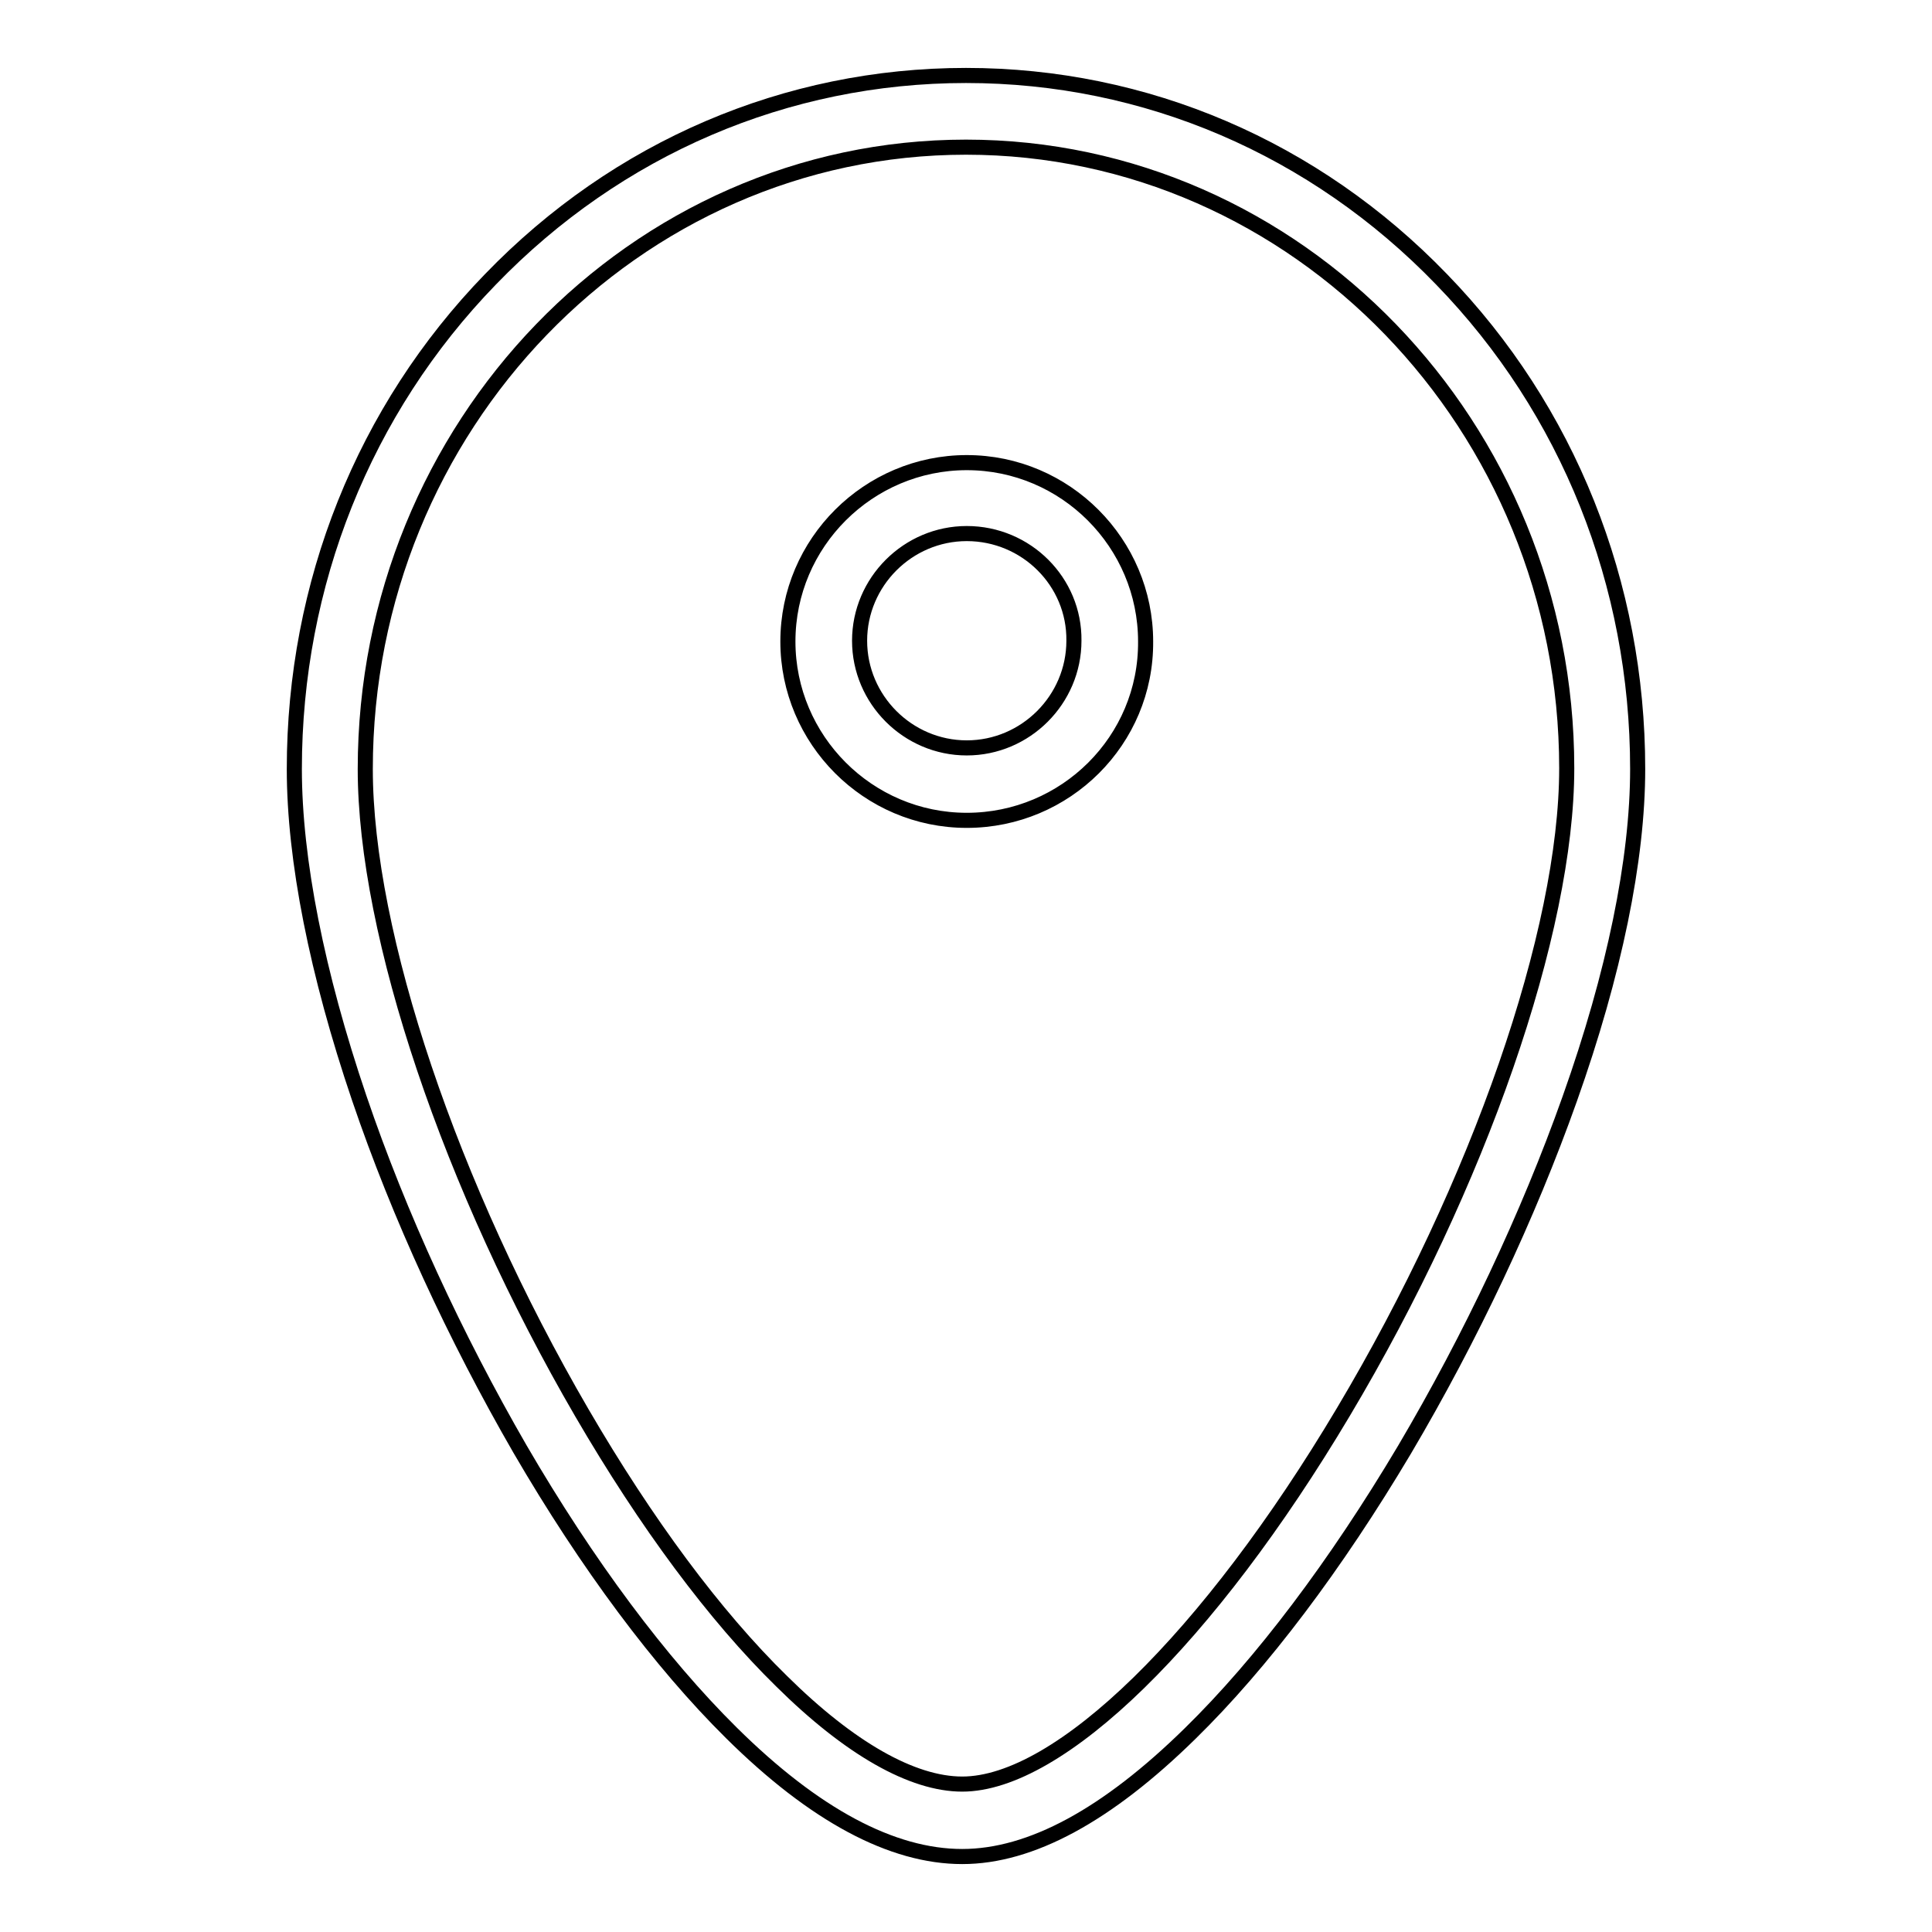
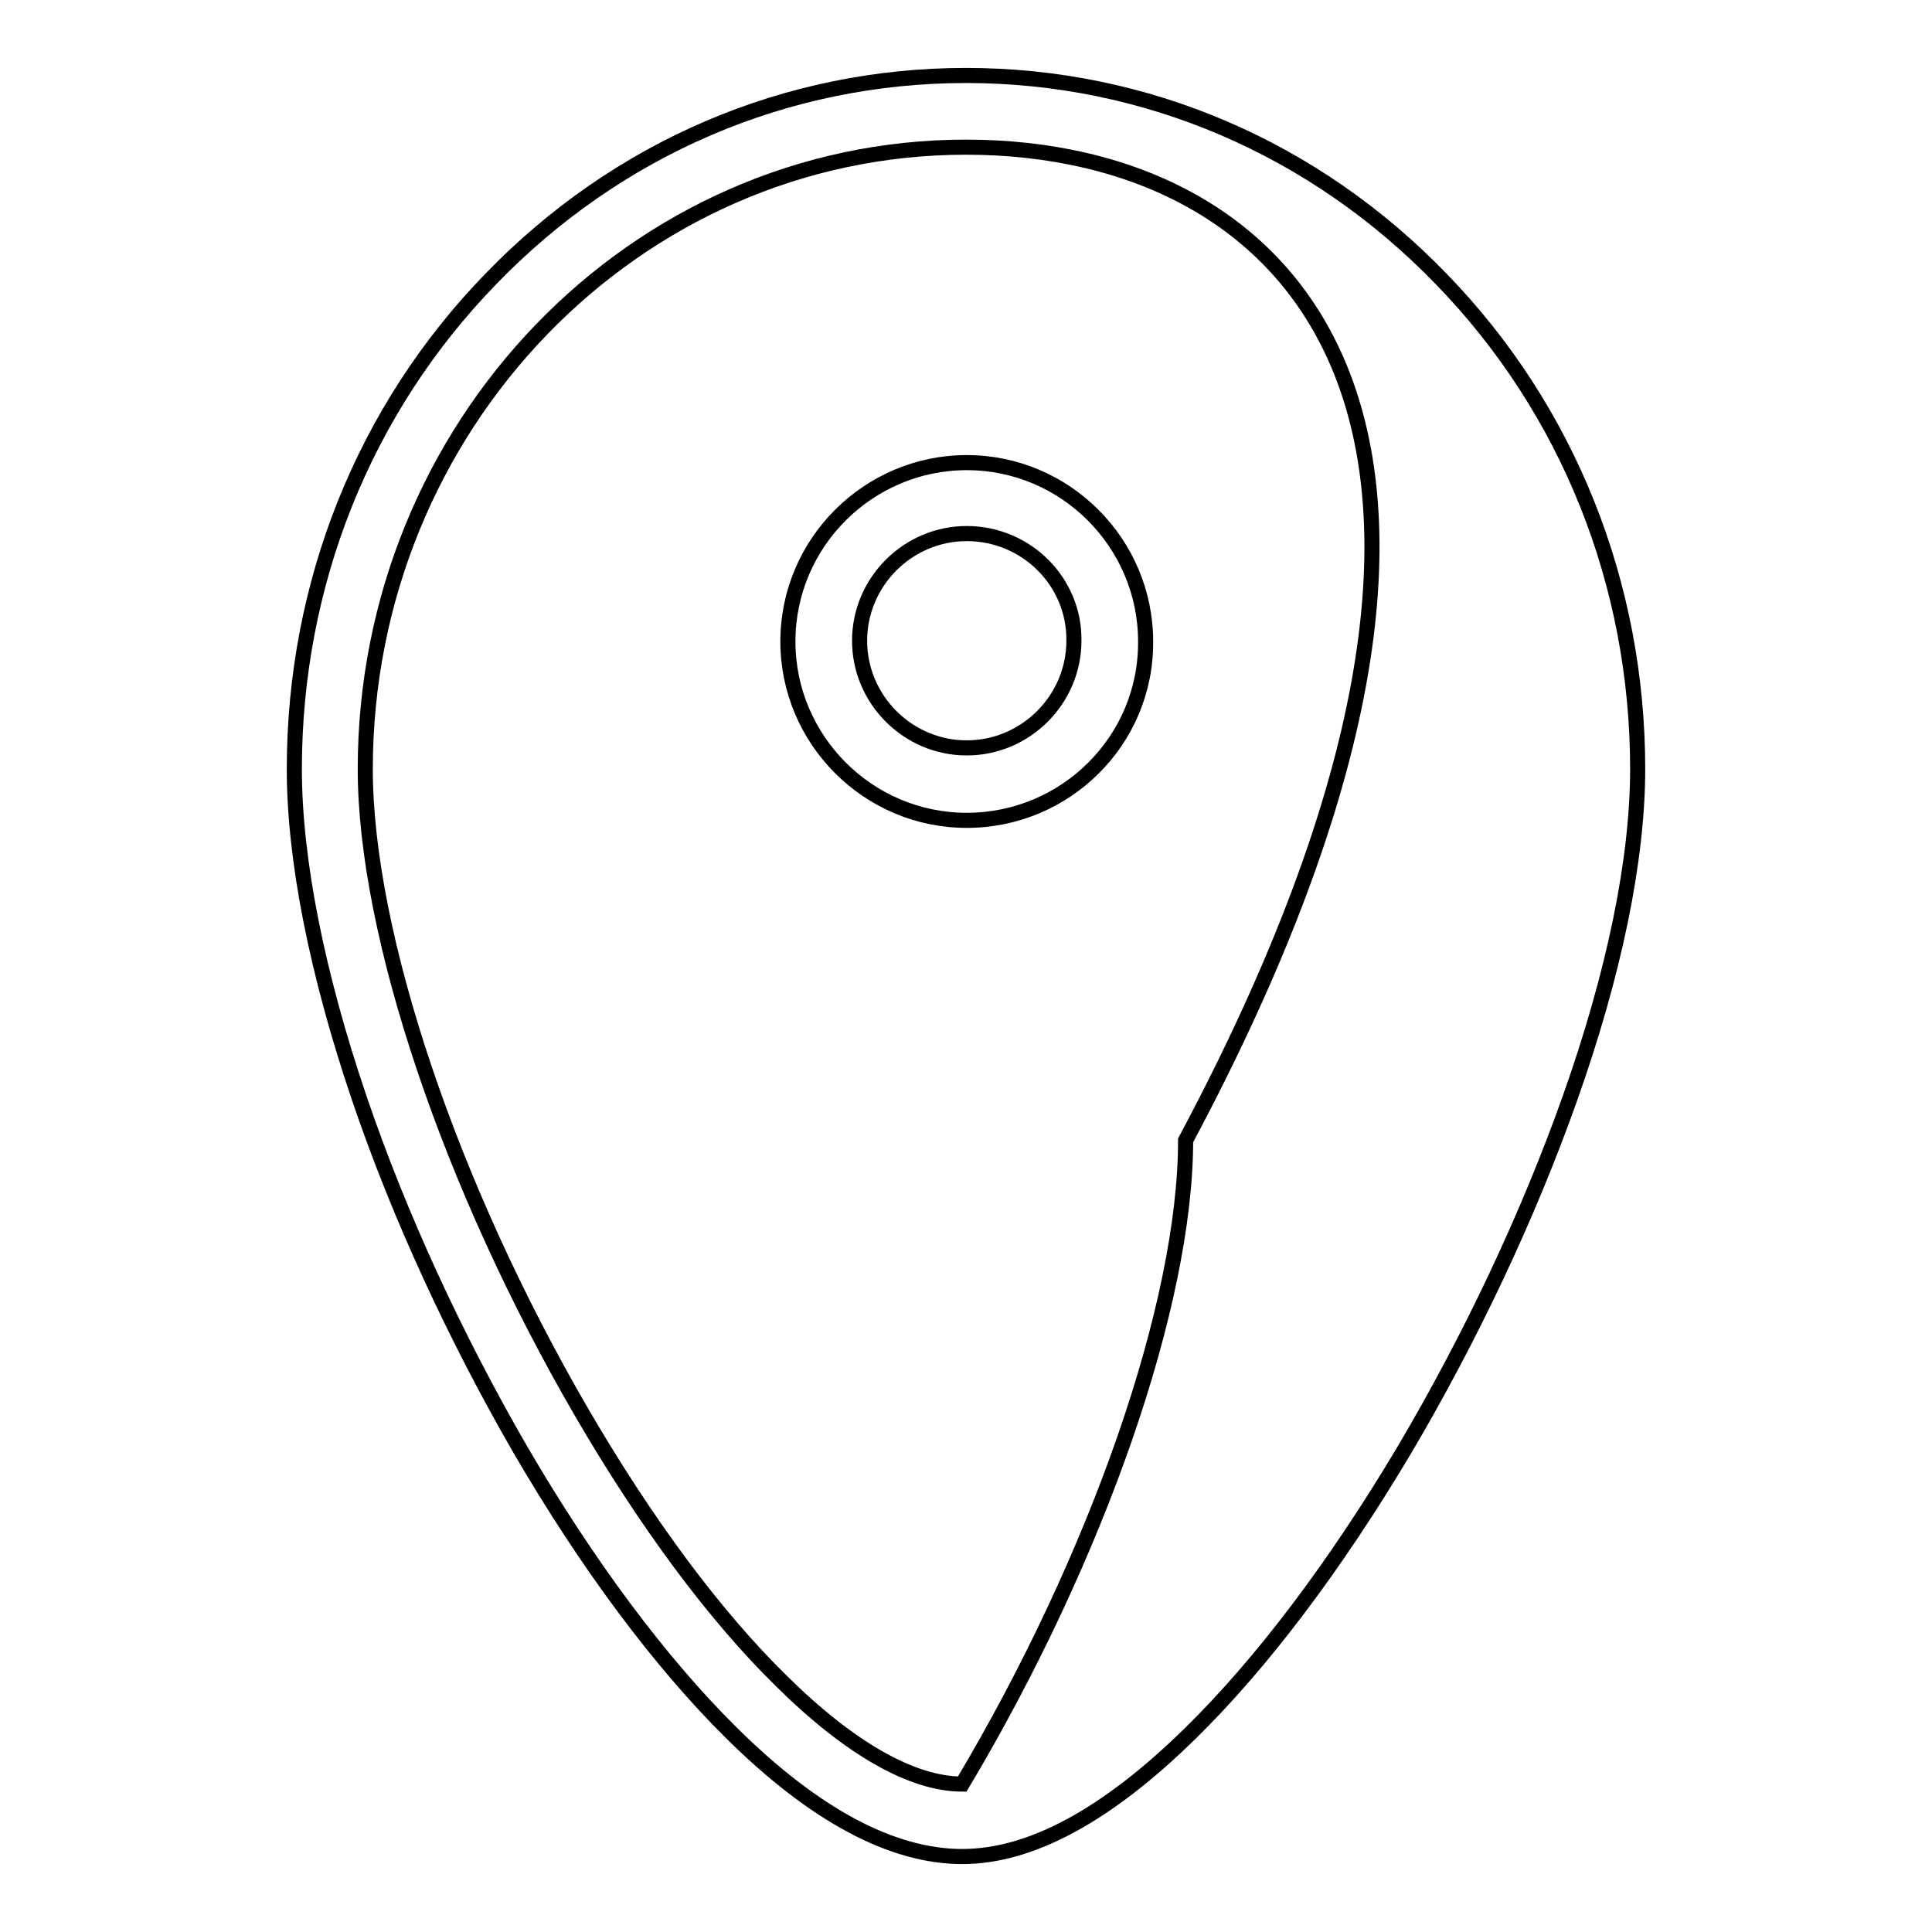
<svg xmlns="http://www.w3.org/2000/svg" version="1.1" x="0px" y="0px" viewBox="0 0 256 256" enable-background="new 0 0 256 256" xml:space="preserve">
  <g>
-     <path stroke-width="2" fill-opacity="0" stroke="#000000" d="M128.1,108.7c-13.1,0-23.7-10.7-23.7-23.7c0-13.1,10.7-23.7,23.7-23.7c13.1,0,23.7,10.7,23.7,23.7 C151.9,98.1,141.2,108.7,128.1,108.7z M128.1,70.7c-7.8,0-14.2,6.4-14.2,14.2c0,7.8,6.4,14.2,14.2,14.2c7.8,0,14.2-6.4,14.2-14.2 C142.4,77.1,136,70.7,128.1,70.7z M127.5,246c-9.3,0-19.6-5.5-30.6-16.4c-9.4-9.3-19.1-22.3-28-37.6c-8.6-14.9-16-30.9-21.3-46.5 c-5.6-16.5-8.6-31.6-8.6-43.6c0-24.5,9.2-47.6,26-64.9c16.8-17.4,39.2-27,63-27c23.8,0,46.2,9.6,63,27c16.8,17.3,26,40.4,26,64.9 c0,12-3.1,27.1-9,43.7c-5.5,15.5-13.1,31.6-21.9,46.5c-9.1,15.3-18.9,28.3-28.4,37.6C146.7,240.5,136.6,246,127.5,246z M128,19.5 c-43.9,0-79.6,37-79.6,82.4c0,21.9,11.3,55.4,28.7,85.3c8.5,14.6,17.6,26.9,26.5,35.6c9,8.9,17.3,13.6,23.9,13.6 c12.9,0,32.7-19.4,50.5-49.3c18-30.2,29.6-63.7,29.6-85.3C207.6,56.5,171.9,19.5,128,19.5z" />
+     <path stroke-width="2" fill-opacity="0" stroke="#000000" d="M128.1,108.7c-13.1,0-23.7-10.7-23.7-23.7c0-13.1,10.7-23.7,23.7-23.7c13.1,0,23.7,10.7,23.7,23.7 C151.9,98.1,141.2,108.7,128.1,108.7z M128.1,70.7c-7.8,0-14.2,6.4-14.2,14.2c0,7.8,6.4,14.2,14.2,14.2c7.8,0,14.2-6.4,14.2-14.2 C142.4,77.1,136,70.7,128.1,70.7z M127.5,246c-9.3,0-19.6-5.5-30.6-16.4c-9.4-9.3-19.1-22.3-28-37.6c-8.6-14.9-16-30.9-21.3-46.5 c-5.6-16.5-8.6-31.6-8.6-43.6c0-24.5,9.2-47.6,26-64.9c16.8-17.4,39.2-27,63-27c23.8,0,46.2,9.6,63,27c16.8,17.3,26,40.4,26,64.9 c0,12-3.1,27.1-9,43.7c-5.5,15.5-13.1,31.6-21.9,46.5c-9.1,15.3-18.9,28.3-28.4,37.6C146.7,240.5,136.6,246,127.5,246z M128,19.5 c-43.9,0-79.6,37-79.6,82.4c0,21.9,11.3,55.4,28.7,85.3c8.5,14.6,17.6,26.9,26.5,35.6c9,8.9,17.3,13.6,23.9,13.6 c18-30.2,29.6-63.7,29.6-85.3C207.6,56.5,171.9,19.5,128,19.5z" />
  </g>
</svg>